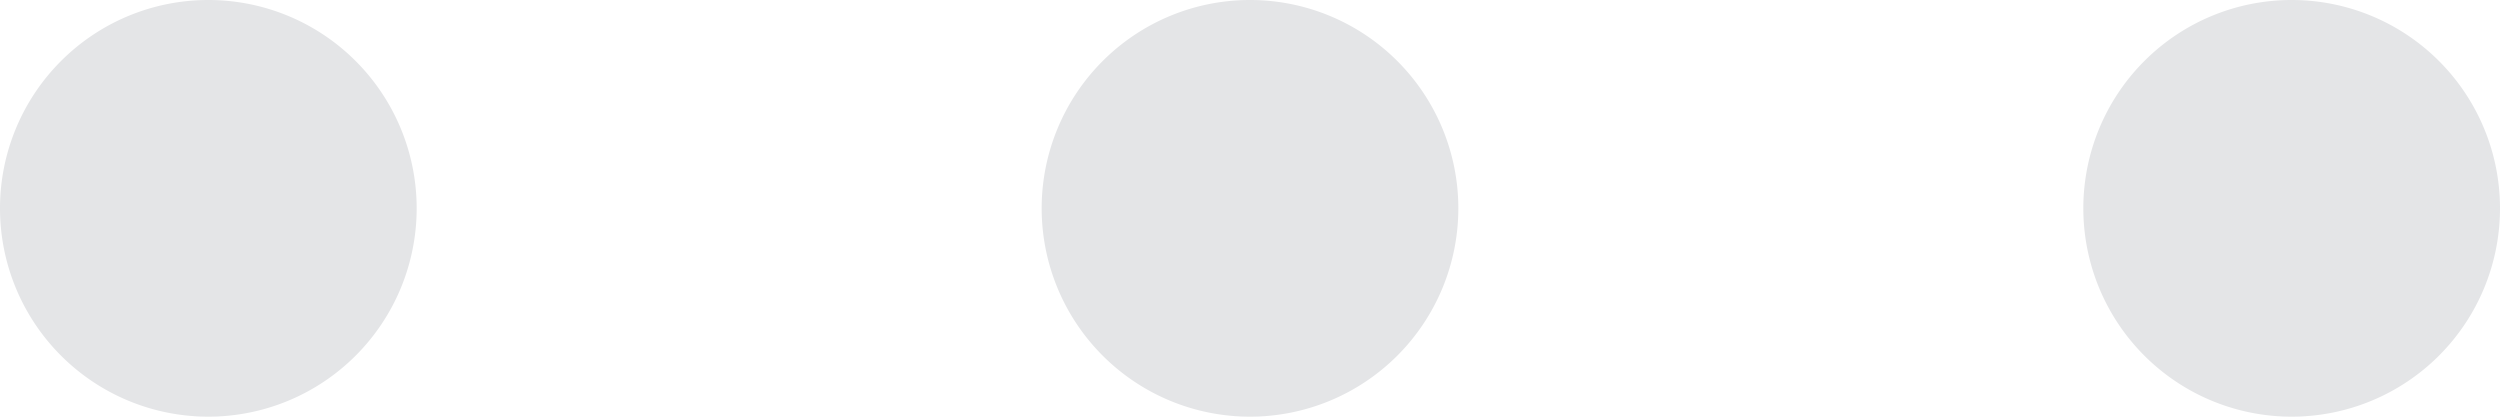
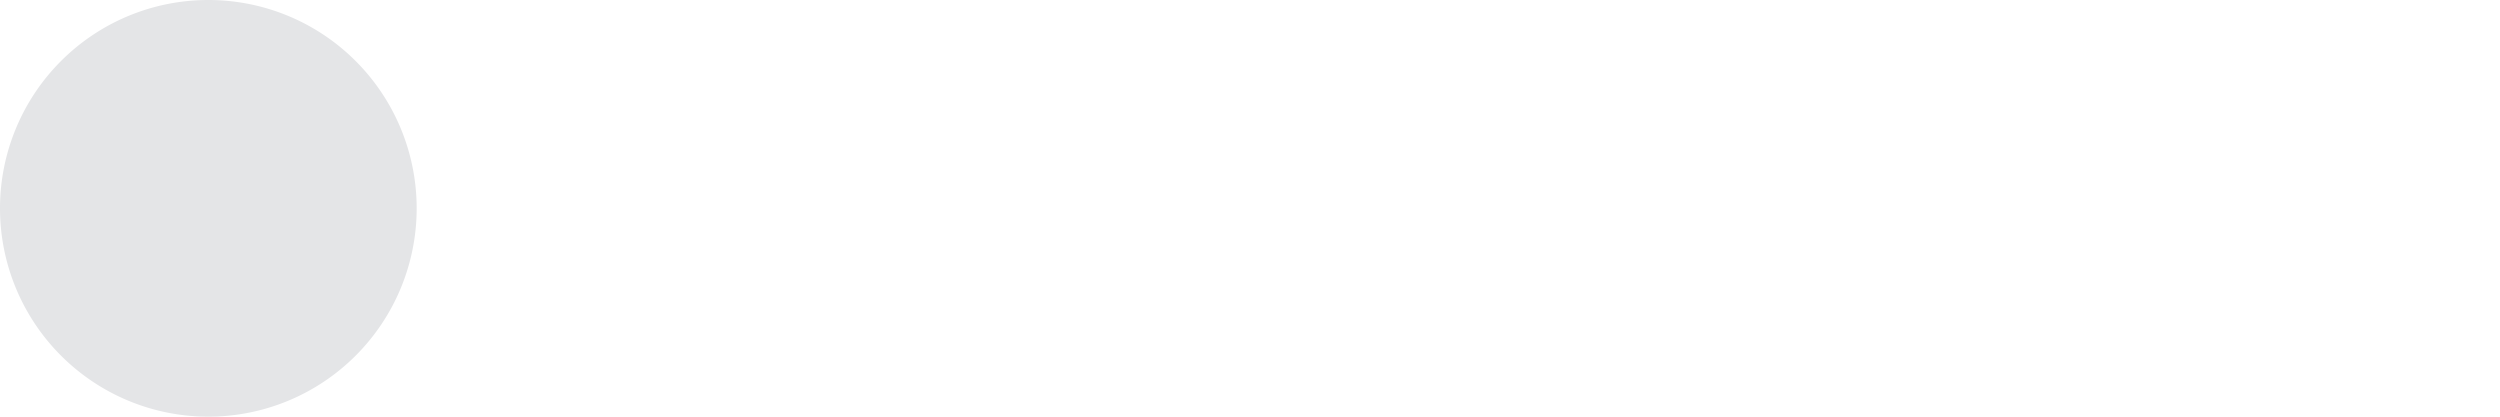
<svg xmlns="http://www.w3.org/2000/svg" width="24" height="4" viewBox="0 0 24 4">
  <g>
    <g>
      <g>
        <path fill="#e4e5e7" d="M2 4a2 2 0 1 0 0-4 2 2 0 0 0 0 4z" />
      </g>
      <g>
-         <path fill="#e4e5e7" d="M12 4a2 2 0 1 0 0-4 2 2 0 0 0 0 4z" />
-       </g>
+         </g>
      <g>
-         <path fill="#e4e5e7" d="M22 4a2 2 0 1 0 0-4 2 2 0 0 0 0 4z" />
-       </g>
+         </g>
    </g>
  </g>
</svg>